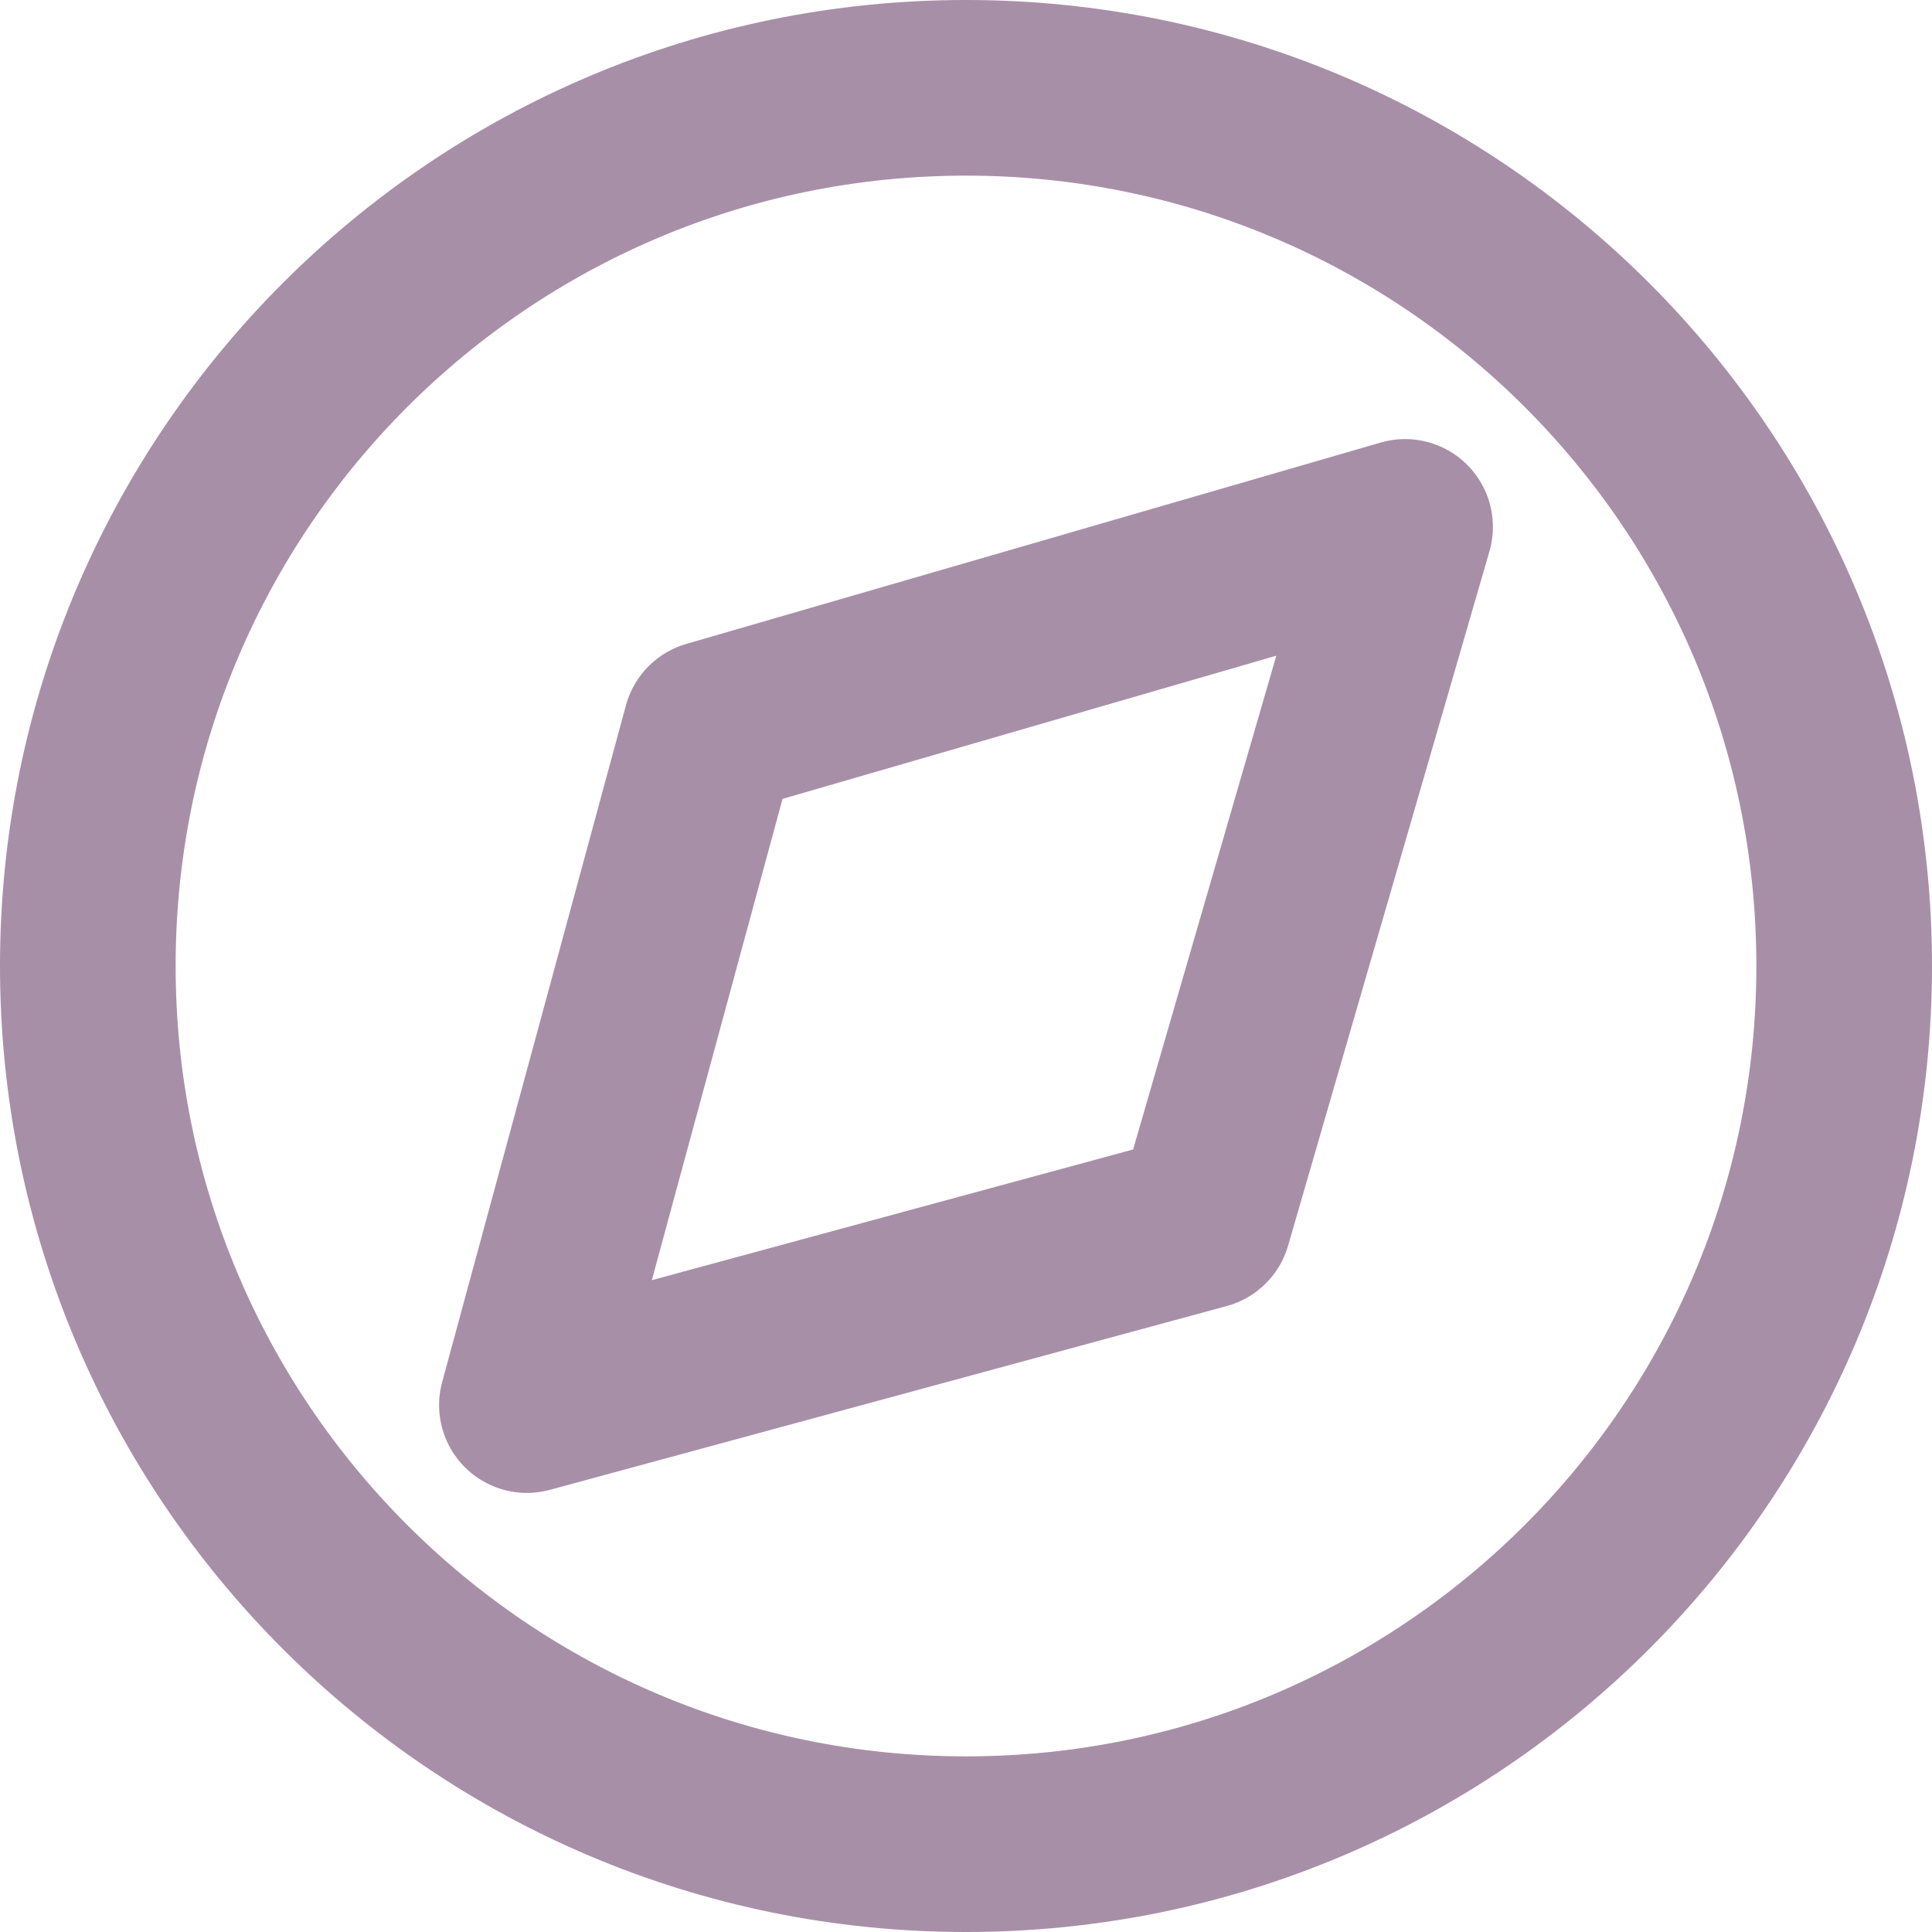
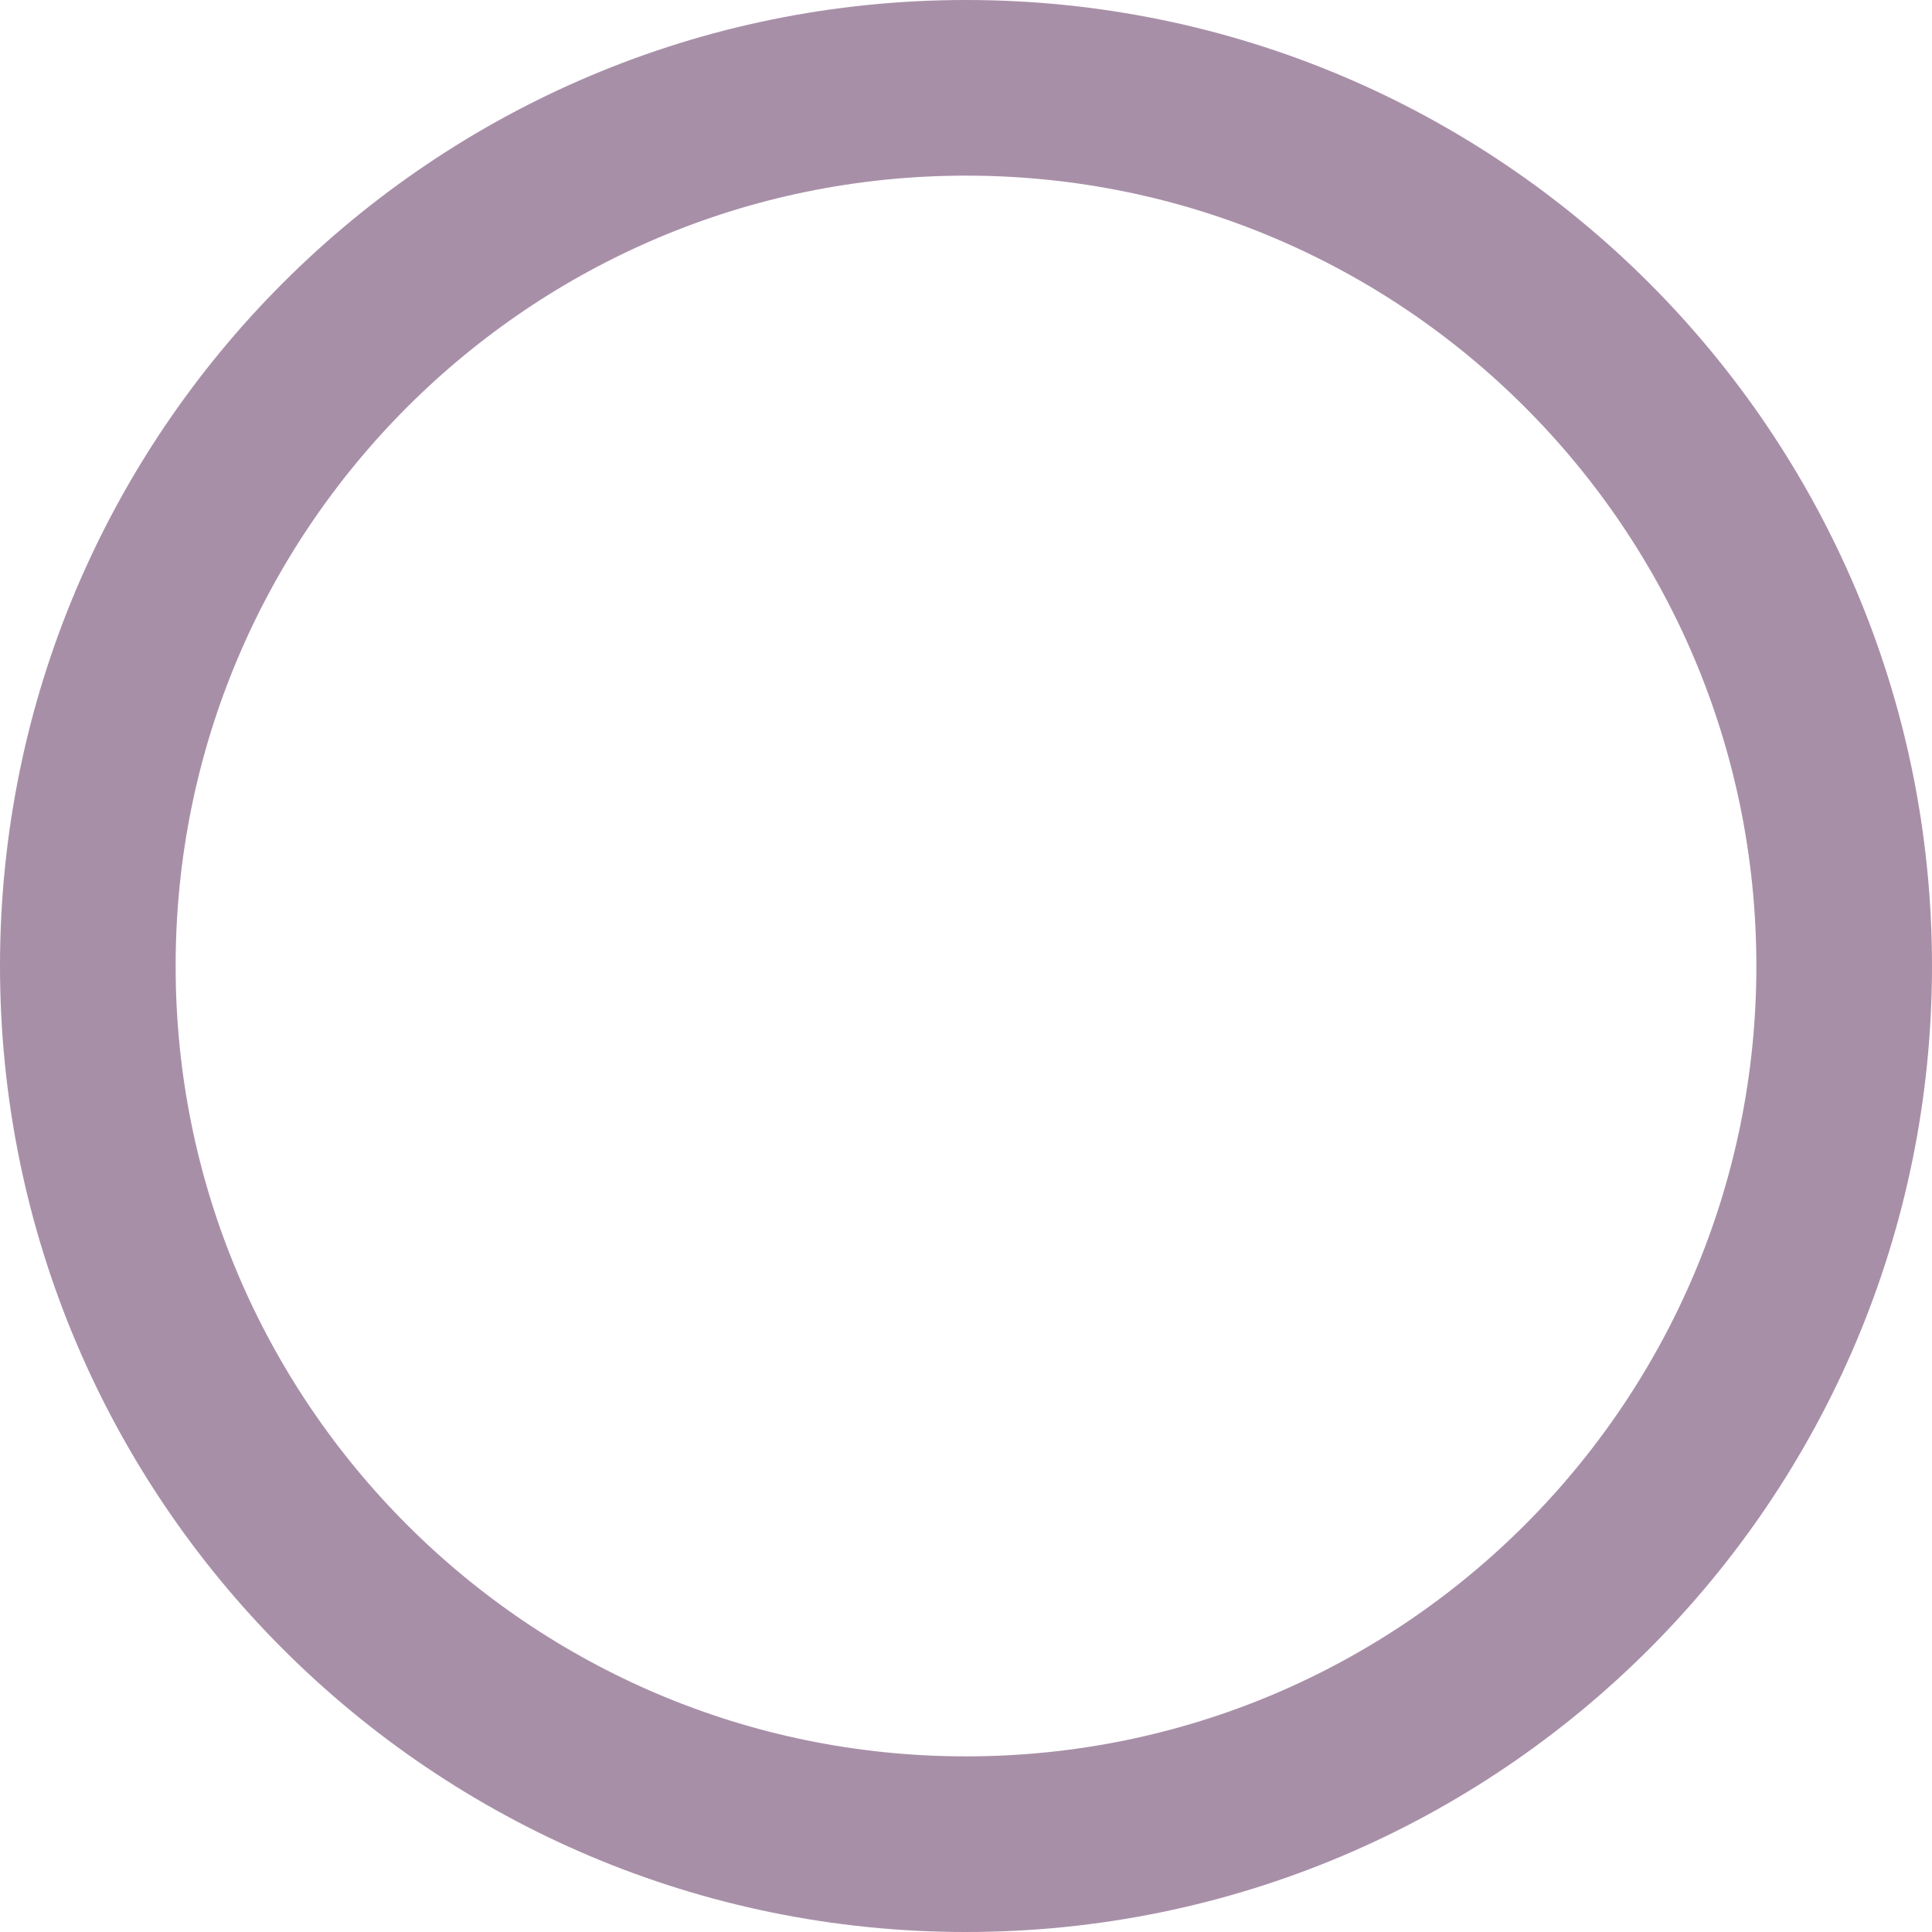
<svg xmlns="http://www.w3.org/2000/svg" width="22" height="22" viewBox="0 0 22 22" fill="none">
  <path d="M11 21C16.523 21 21 16.523 21 11C21 5.477 16.523 1 11 1C5.477 1 1 5.477 1 11C1 16.523 5.477 21 11 21Z" stroke="#A88FA8" stroke-width="2" stroke-linecap="round" stroke-linejoin="round" />
-   <path fill-rule="evenodd" clip-rule="evenodd" d="M8.093 8.293L16 6L13.707 13.907L6 16L8.093 8.293Z" stroke="#A88FA8" stroke-width="2" stroke-linecap="round" stroke-linejoin="round" />
</svg>